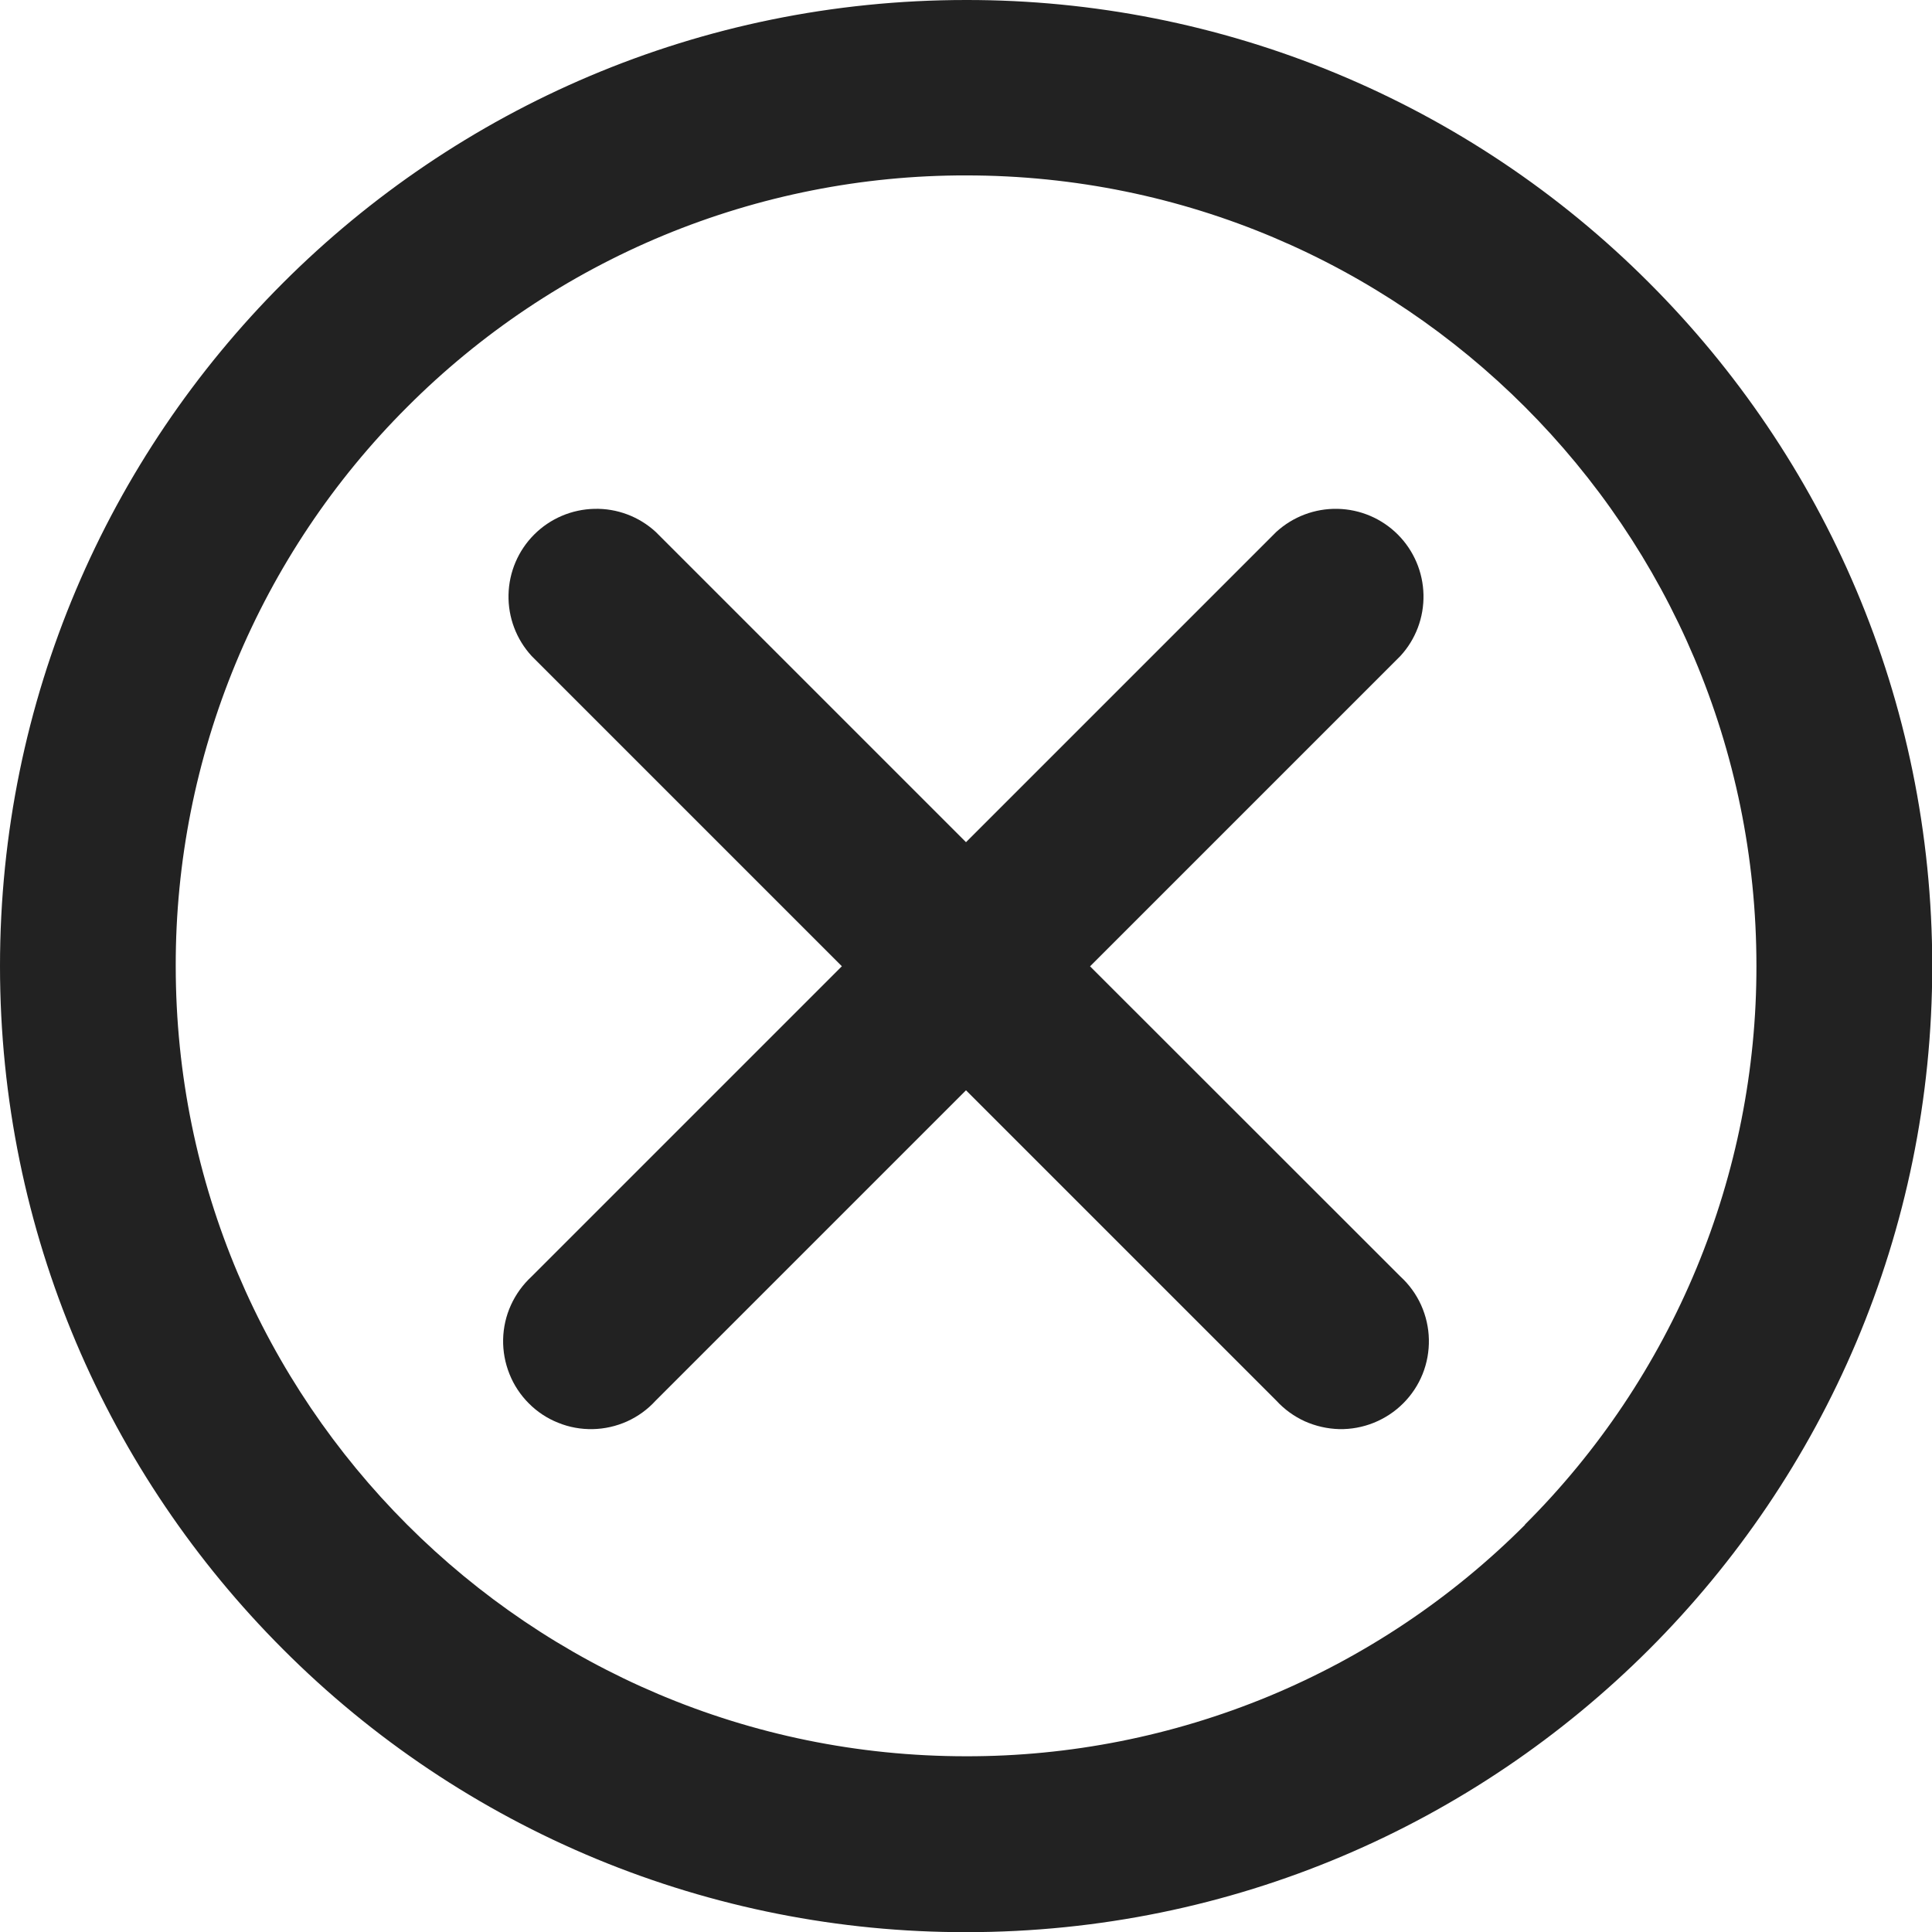
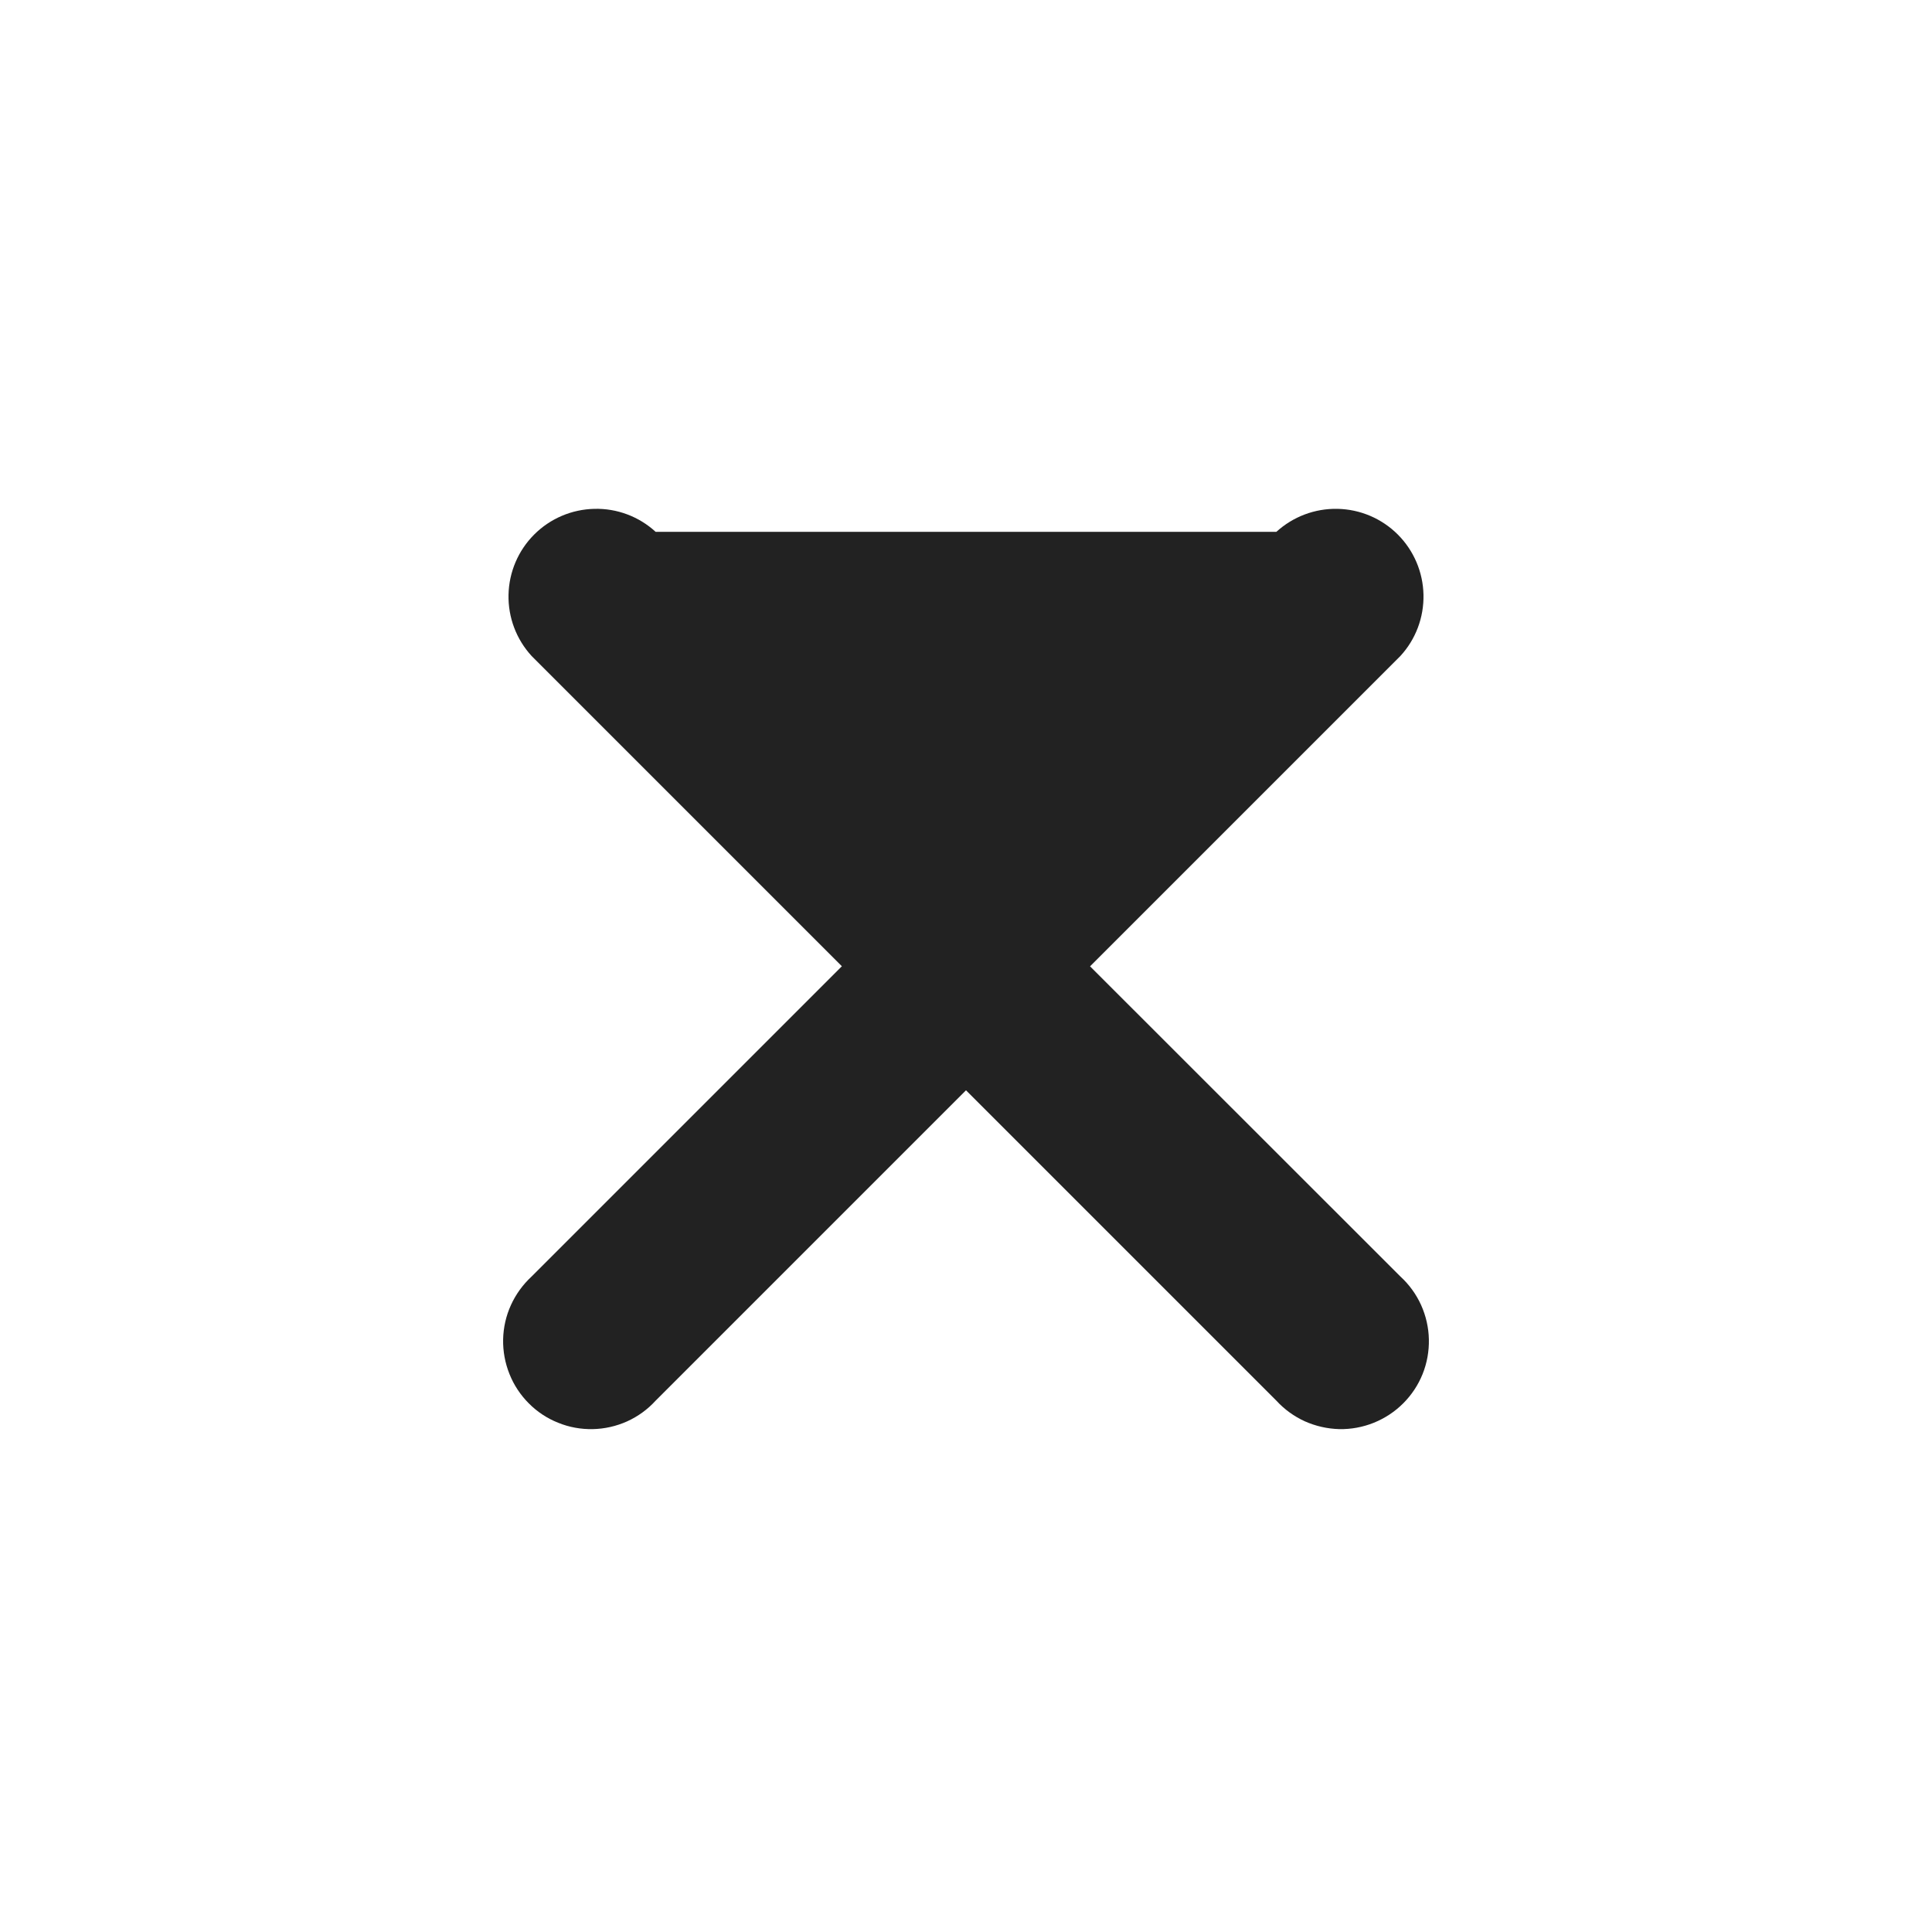
<svg xmlns="http://www.w3.org/2000/svg" width="24" height="24" viewBox="0 0 24 24" fill="none">
-   <path d="M20.487 3.514C19.374 2.398 18.051 1.513 16.595 0.91C15.138 0.307 13.577 -0.002 12.001 1.00664e-05C5.373 1.00664e-05 0 5.373 0 12.001C0 15.315 1.344 18.316 3.516 20.488C4.629 21.604 5.952 22.489 7.408 23.092C8.865 23.695 10.426 24.004 12.002 24.002C18.63 24.002 24.003 18.629 24.003 12.001C24.003 8.687 22.659 5.686 20.487 3.514ZM18.945 18.941C18.034 19.854 16.952 20.578 15.761 21.072C14.569 21.565 13.292 21.819 12.002 21.817C6.579 21.817 2.183 17.421 2.183 11.998C2.181 10.708 2.435 9.431 2.928 8.24C3.422 7.048 4.146 5.966 5.059 5.055C5.97 4.142 7.052 3.418 8.243 2.924C9.434 2.431 10.711 2.177 12.001 2.179C17.423 2.179 21.819 6.575 21.819 11.997C21.821 13.287 21.567 14.564 21.074 15.755C20.58 16.946 19.856 18.029 18.943 18.939L18.945 18.941Z" fill="#222222" />
-   <path d="M13.541 12.004L17.396 8.149C17.587 7.942 17.689 7.669 17.683 7.388C17.677 7.107 17.563 6.839 17.364 6.64C17.165 6.441 16.897 6.327 16.616 6.321C16.334 6.315 16.062 6.418 15.854 6.608L15.855 6.607L12 10.462L8.145 6.607C7.938 6.417 7.665 6.314 7.384 6.321C7.103 6.327 6.835 6.441 6.636 6.64C6.437 6.839 6.323 7.107 6.317 7.388C6.311 7.67 6.414 7.942 6.604 8.149L6.603 8.148L10.458 12.003L6.603 15.858C6.495 15.958 6.408 16.078 6.347 16.212C6.286 16.346 6.253 16.491 6.25 16.639C6.247 16.786 6.274 16.932 6.329 17.069C6.383 17.205 6.465 17.329 6.569 17.433C6.673 17.538 6.797 17.62 6.934 17.674C7.071 17.73 7.217 17.756 7.364 17.753C7.511 17.75 7.656 17.717 7.79 17.657C7.924 17.596 8.045 17.509 8.144 17.4L8.145 17.399L12 13.544L15.855 17.399C15.955 17.508 16.075 17.595 16.209 17.656C16.344 17.716 16.489 17.749 16.636 17.753C16.783 17.756 16.929 17.729 17.066 17.674C17.202 17.619 17.326 17.538 17.431 17.433C17.535 17.329 17.617 17.206 17.672 17.069C17.727 16.932 17.753 16.786 17.75 16.639C17.747 16.492 17.714 16.347 17.654 16.213C17.593 16.078 17.506 15.958 17.397 15.858L17.396 15.857L13.541 12.004Z" fill="#222222" />
+   <path d="M13.541 12.004L17.396 8.149C17.587 7.942 17.689 7.669 17.683 7.388C17.677 7.107 17.563 6.839 17.364 6.64C17.165 6.441 16.897 6.327 16.616 6.321C16.334 6.315 16.062 6.418 15.854 6.608L15.855 6.607L8.145 6.607C7.938 6.417 7.665 6.314 7.384 6.321C7.103 6.327 6.835 6.441 6.636 6.64C6.437 6.839 6.323 7.107 6.317 7.388C6.311 7.67 6.414 7.942 6.604 8.149L6.603 8.148L10.458 12.003L6.603 15.858C6.495 15.958 6.408 16.078 6.347 16.212C6.286 16.346 6.253 16.491 6.25 16.639C6.247 16.786 6.274 16.932 6.329 17.069C6.383 17.205 6.465 17.329 6.569 17.433C6.673 17.538 6.797 17.62 6.934 17.674C7.071 17.73 7.217 17.756 7.364 17.753C7.511 17.75 7.656 17.717 7.79 17.657C7.924 17.596 8.045 17.509 8.144 17.4L8.145 17.399L12 13.544L15.855 17.399C15.955 17.508 16.075 17.595 16.209 17.656C16.344 17.716 16.489 17.749 16.636 17.753C16.783 17.756 16.929 17.729 17.066 17.674C17.202 17.619 17.326 17.538 17.431 17.433C17.535 17.329 17.617 17.206 17.672 17.069C17.727 16.932 17.753 16.786 17.75 16.639C17.747 16.492 17.714 16.347 17.654 16.213C17.593 16.078 17.506 15.958 17.397 15.858L17.396 15.857L13.541 12.004Z" fill="#222222" />
</svg>